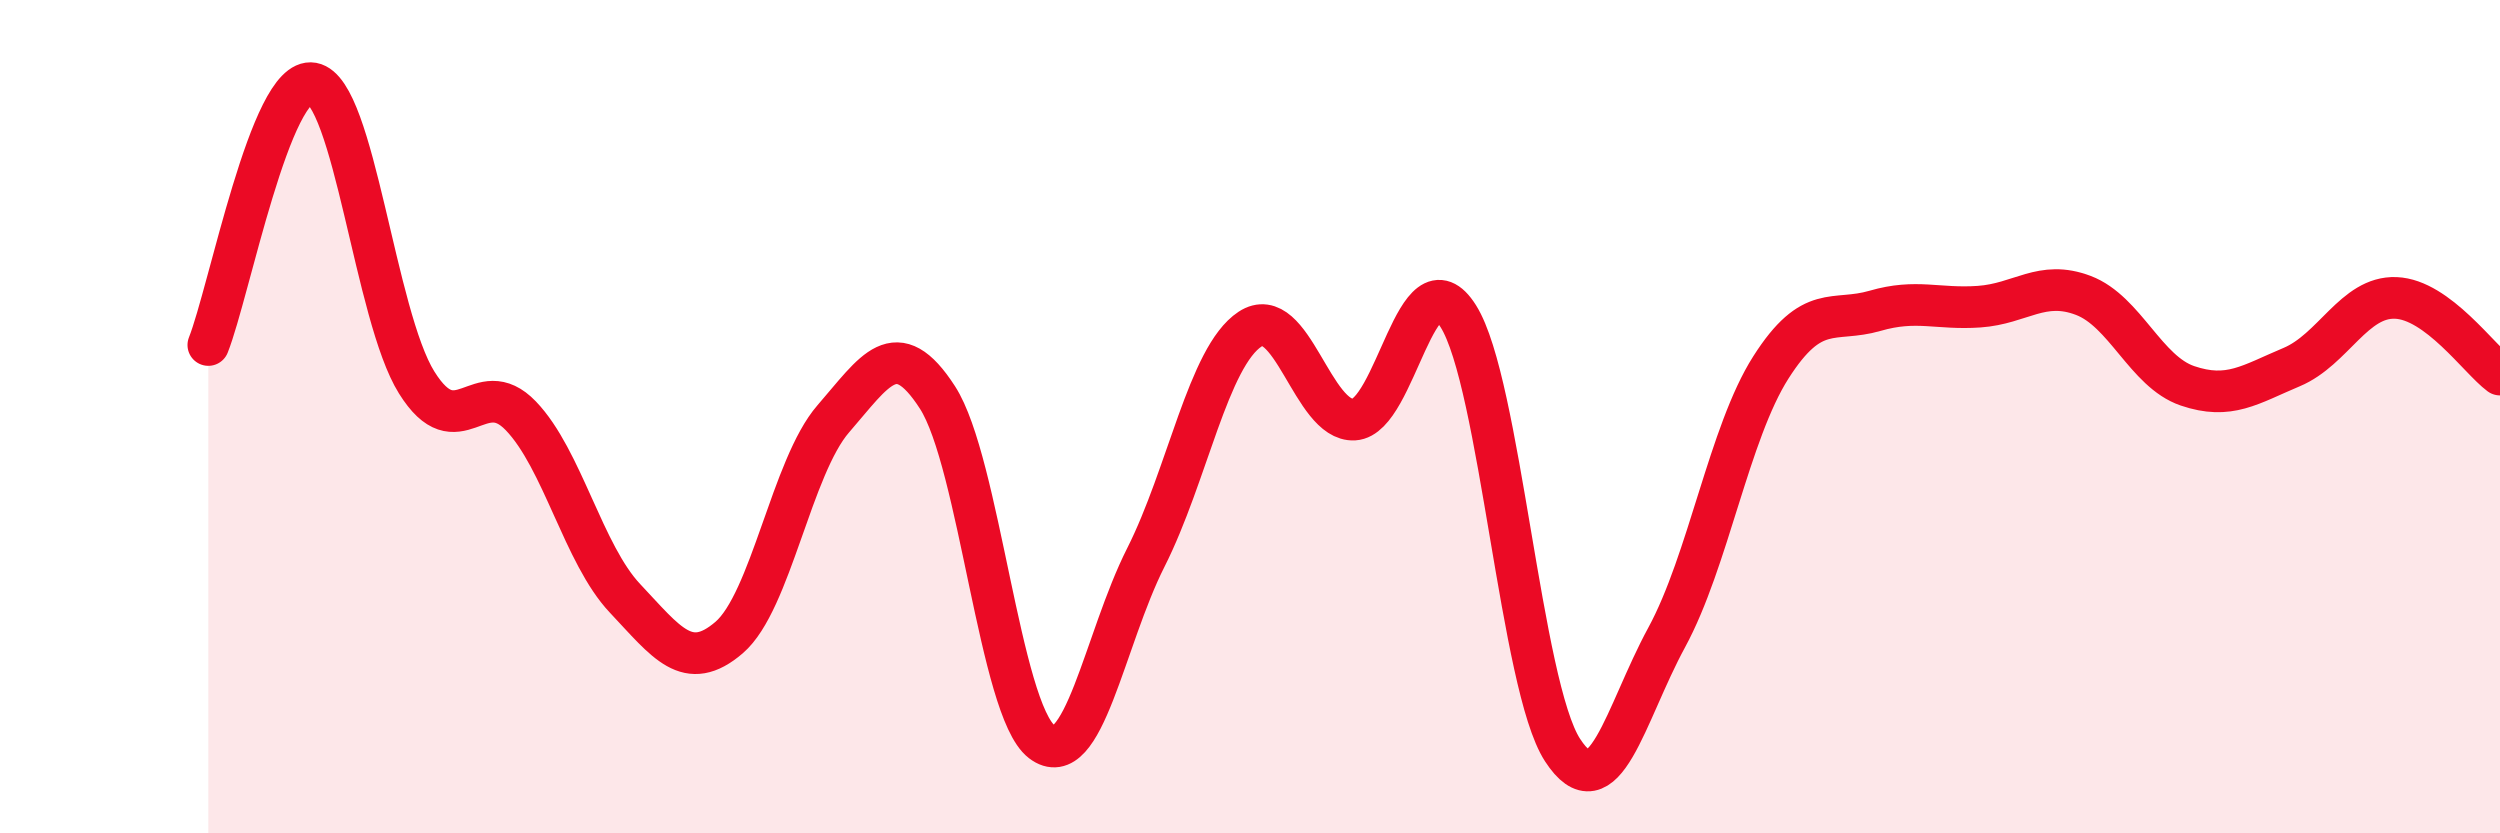
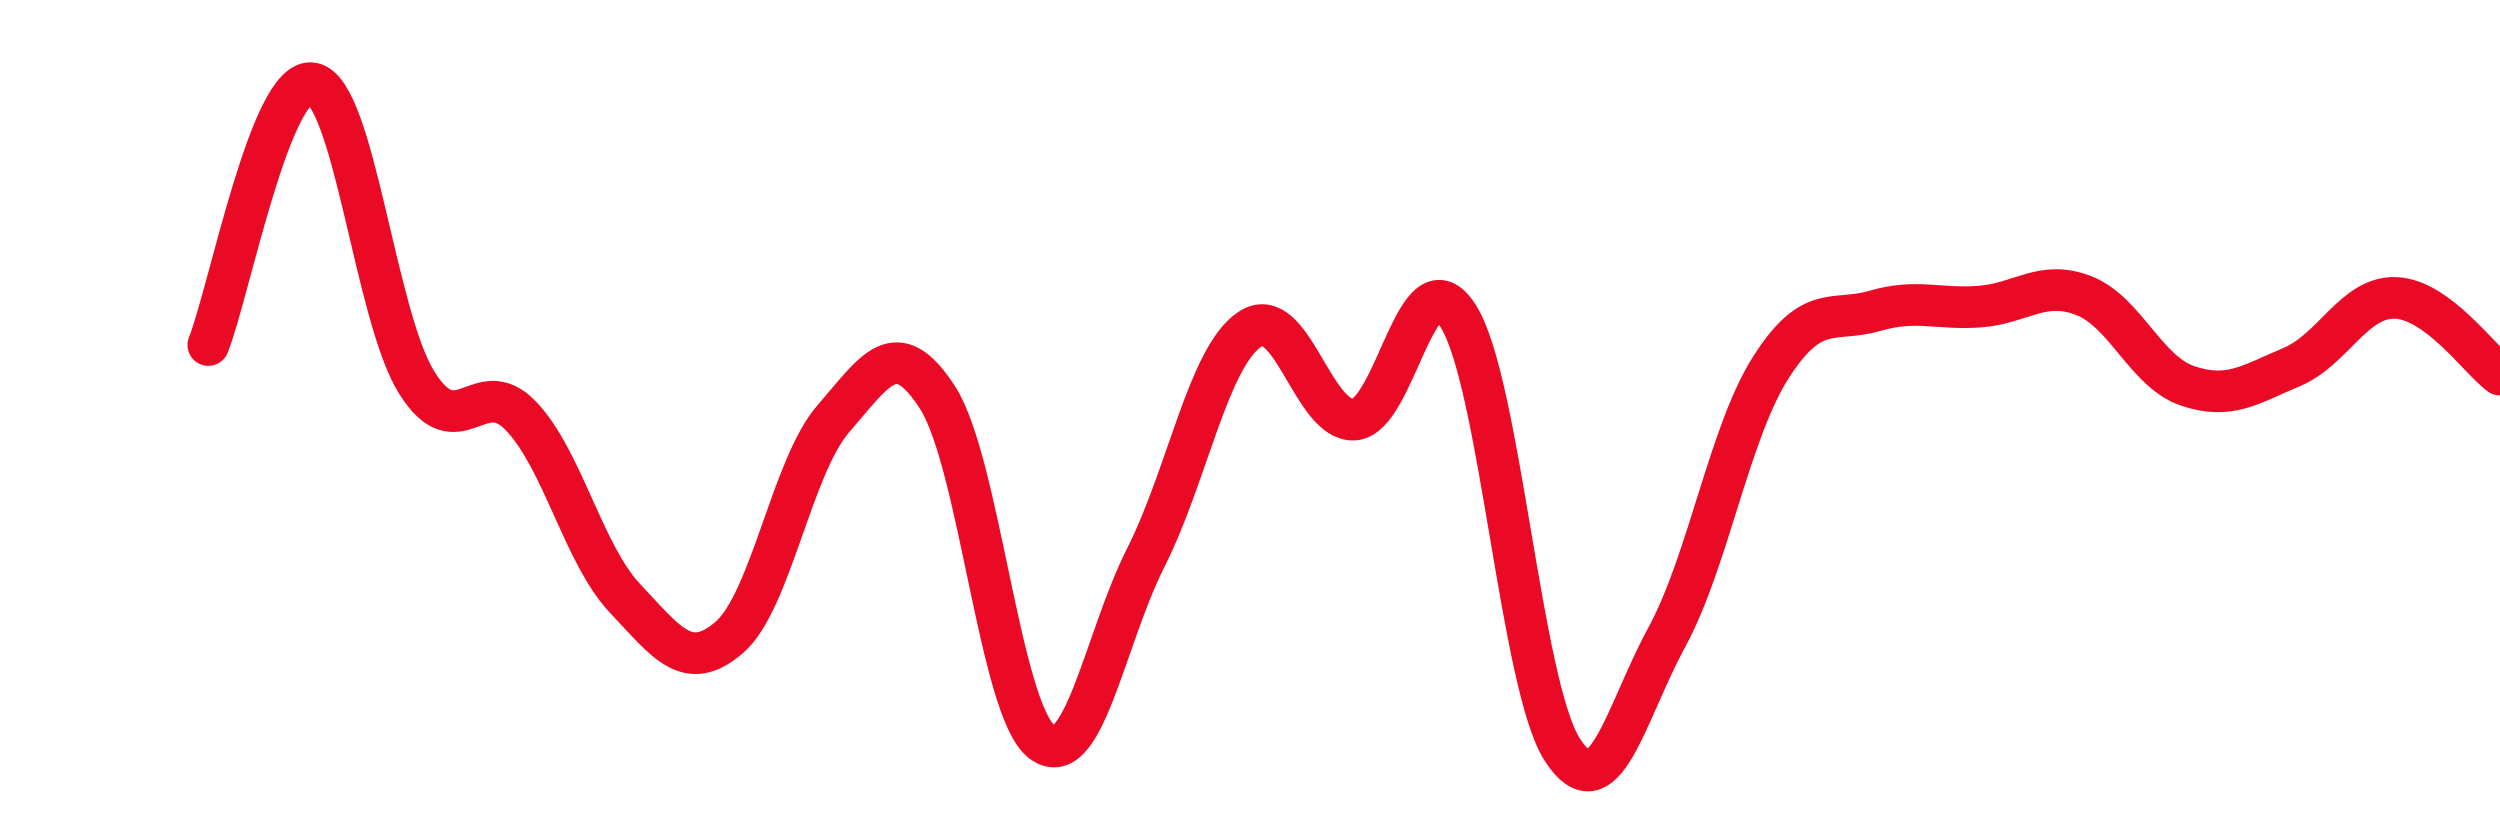
<svg xmlns="http://www.w3.org/2000/svg" width="60" height="20" viewBox="0 0 60 20">
-   <path d="M 5,8.28 C 5.5,7.02 6.5,1.82 7.5,2 C 8.5,2.18 9,7.58 10,9.18 C 11,10.78 11.5,8.94 12.5,9.98 C 13.5,11.02 14,13.3 15,14.36 C 16,15.42 16.5,16.16 17.5,15.3 C 18.5,14.44 19,11.2 20,10.05 C 21,8.9 21.5,7.99 22.5,9.54 C 23.5,11.09 24,17.03 25,17.8 C 26,18.57 26.5,15.36 27.5,13.38 C 28.5,11.4 29,8.56 30,7.9 C 31,7.24 31.5,10.13 32.5,10.07 C 33.5,10.01 34,6 35,7.59 C 36,9.18 36.5,16.46 37.5,18 C 38.5,19.54 39,17.14 40,15.3 C 41,13.46 41.5,10.39 42.5,8.82 C 43.5,7.25 44,7.75 45,7.46 C 46,7.17 46.5,7.43 47.5,7.36 C 48.5,7.29 49,6.71 50,7.09 C 51,7.47 51.5,8.92 52.5,9.26 C 53.5,9.6 54,9.23 55,8.81 C 56,8.39 56.5,7.11 57.5,7.15 C 58.5,7.19 59.5,8.62 60,8.99L60 20L5 20Z" fill="#EB0A25" opacity="0.1" stroke-linecap="round" stroke-linejoin="round" />
  <path d="M 5,8.28 C 5.5,7.02 6.5,1.82 7.5,2 C 8.5,2.18 9,7.58 10,9.18 C 11,10.78 11.5,8.94 12.5,9.98 C 13.5,11.02 14,13.3 15,14.36 C 16,15.42 16.5,16.16 17.5,15.3 C 18.5,14.44 19,11.2 20,10.05 C 21,8.9 21.5,7.99 22.5,9.54 C 23.5,11.09 24,17.03 25,17.8 C 26,18.57 26.5,15.36 27.5,13.38 C 28.5,11.4 29,8.56 30,7.9 C 31,7.24 31.5,10.13 32.5,10.07 C 33.5,10.01 34,6 35,7.59 C 36,9.18 36.5,16.46 37.5,18 C 38.5,19.54 39,17.14 40,15.3 C 41,13.46 41.5,10.39 42.5,8.82 C 43.5,7.25 44,7.75 45,7.46 C 46,7.17 46.5,7.43 47.5,7.36 C 48.5,7.29 49,6.71 50,7.09 C 51,7.47 51.5,8.92 52.5,9.26 C 53.5,9.6 54,9.23 55,8.81 C 56,8.39 56.5,7.11 57.5,7.15 C 58.5,7.19 59.5,8.62 60,8.99" stroke="#EB0A25" stroke-width="1" fill="none" stroke-linecap="round" stroke-linejoin="round" />
</svg>